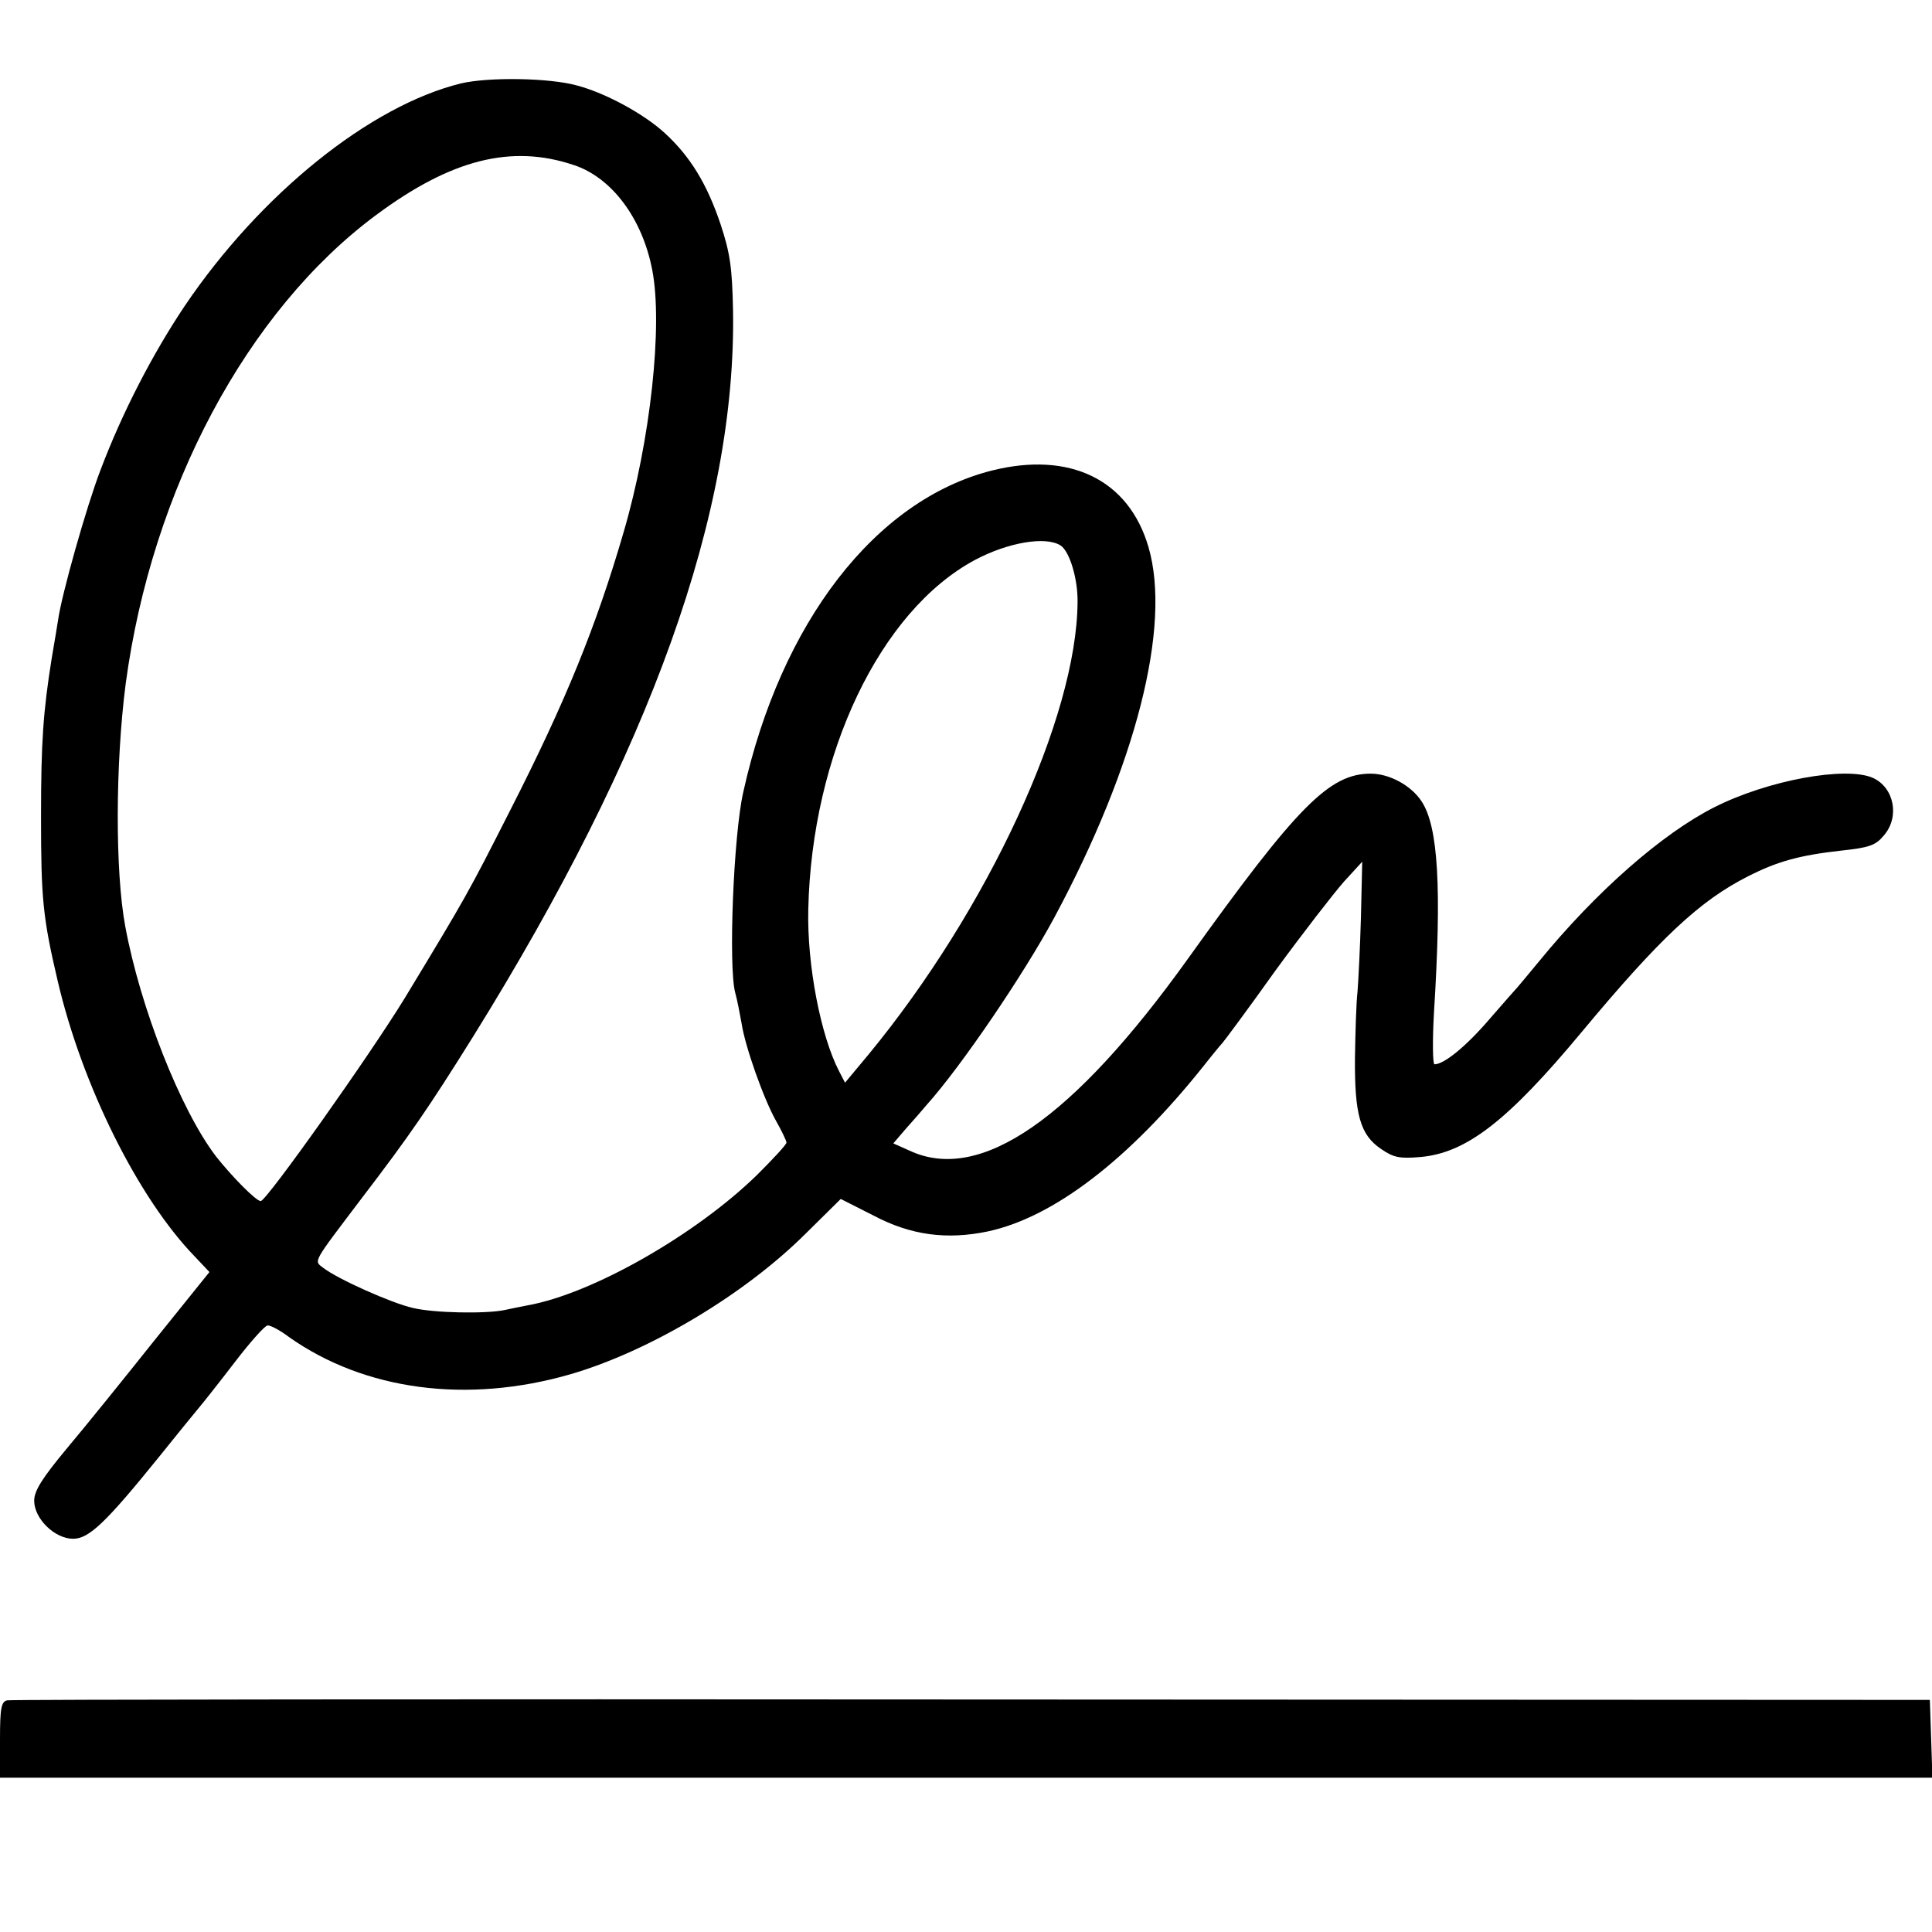
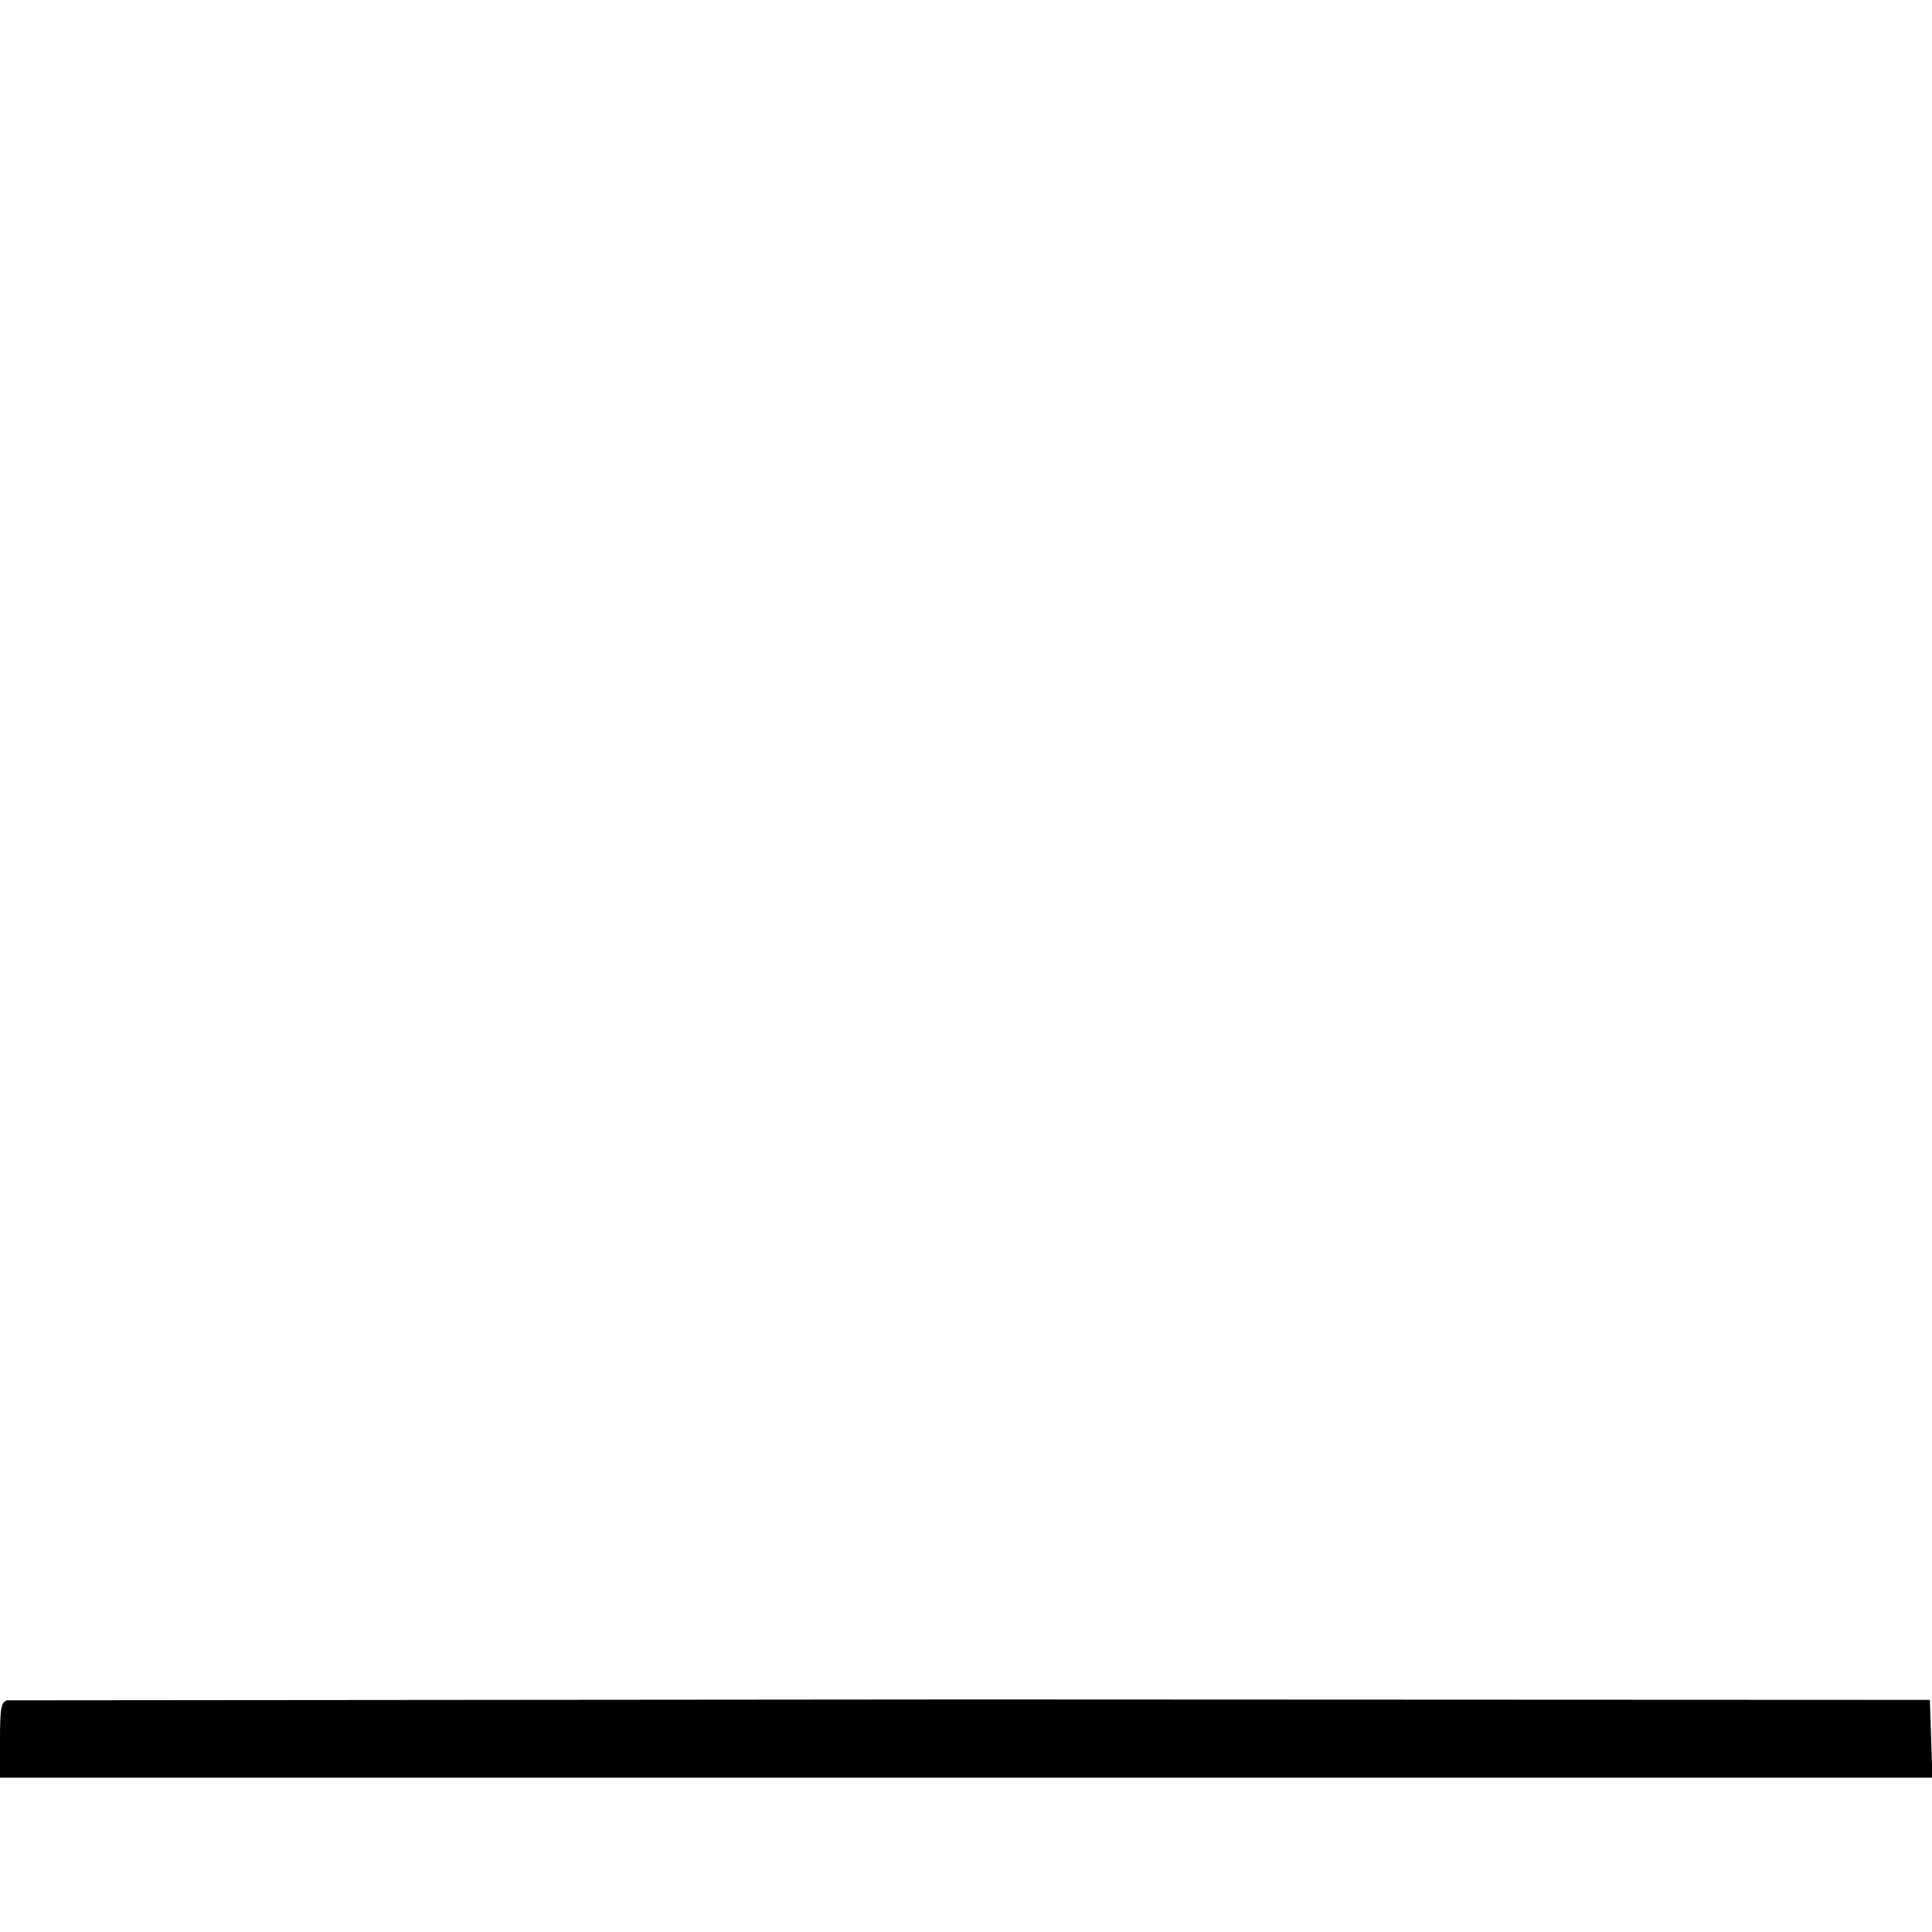
<svg xmlns="http://www.w3.org/2000/svg" version="1.0" width="452pt" height="452pt" viewBox="0 0 452 452" preserveAspectRatio="xMidYMid meet">
  <g transform="translate(0,452) scale(0.1,-0.1)" fill="#000000" stroke="none">
-     <path d="M1079 4325 c-213 -52 -470 -259 -647 -521 -75 -112 -146 -249 -197 -384 -33 -86 -91 -292 -99 -350 -2 -14 -9 -54 -15 -90 -20 -125 -25 -196 -25 -370 0 -192 4 -236 39 -385 57 -244 188 -508 321 -645 l34 -36 -128 -159 c-70 -88 -162 -202 -205 -253 -59 -71 -77 -100 -77 -123 0 -42 48 -89 91 -89 37 0 76 37 199 189 41 51 84 104 95 117 11 13 49 61 85 108 36 47 70 85 76 85 6 1 29 -11 50 -27 177 -125 417 -157 659 -87 185 54 408 187 551 330 l81 80 77 -39 c87 -46 171 -57 267 -37 154 33 330 168 504 386 22 28 42 52 45 55 3 3 59 78 123 168 65 89 138 183 161 209 l43 47 -3 -130 c-2 -71 -6 -149 -8 -174 -3 -25 -5 -94 -6 -155 -1 -132 12 -180 61 -213 29 -20 43 -23 91 -19 108 9 205 84 378 292 184 221 277 308 390 365 69 35 120 49 218 60 65 7 80 12 99 35 38 43 25 112 -25 135 -63 28 -246 -5 -372 -69 -122 -62 -276 -197 -410 -361 -25 -30 -47 -57 -50 -60 -3 -3 -32 -36 -65 -74 -54 -63 -106 -106 -129 -106 -4 0 -5 55 -1 123 18 289 10 433 -29 492 -24 37 -75 65 -119 65 -97 0 -172 -76 -427 -432 -270 -377 -487 -527 -652 -450 l-38 17 30 35 c17 19 39 44 48 55 80 89 227 305 299 439 191 356 274 681 220 866 -46 158 -184 225 -367 179 -272 -69 -493 -355 -581 -752 -23 -101 -35 -408 -19 -469 5 -18 11 -50 15 -72 8 -54 52 -178 81 -229 13 -23 24 -46 24 -50 0 -5 -31 -38 -68 -75 -143 -140 -386 -279 -538 -306 -16 -3 -40 -8 -54 -11 -44 -9 -164 -7 -214 5 -49 11 -175 67 -210 94 -22 17 -26 9 89 161 114 149 159 215 262 380 416 669 616 1227 608 1699 -2 101 -7 134 -29 201 -32 95 -71 159 -131 214 -48 44 -137 93 -205 111 -65 18 -206 20 -271 5z m263 -191 c89 -29 161 -125 184 -246 25 -129 -4 -398 -67 -613 -64 -220 -136 -397 -265 -650 -99 -195 -101 -199 -247 -440 -82 -134 -323 -474 -337 -475 -11 0 -68 58 -105 105 -83 109 -177 348 -212 538 -24 129 -23 381 1 567 61 455 284 873 586 1097 175 130 316 166 462 117z m1139 -890 c21 -13 41 -78 40 -133 -2 -269 -209 -718 -489 -1058 l-55 -66 -14 27 c-43 83 -75 248 -72 378 8 364 168 699 390 818 77 41 165 56 200 34z" />
-     <path d="M17 542 c-14 -3 -17 -17 -17 -92 l0 -89 2260 0 2261 0 -3 91 -3 91 -2241 1 c-1232 1 -2248 0 -2257 -2z" />
+     <path d="M17 542 c-14 -3 -17 -17 -17 -92 l0 -89 2260 0 2261 0 -3 91 -3 91 -2241 1 z" />
  </g>
</svg>